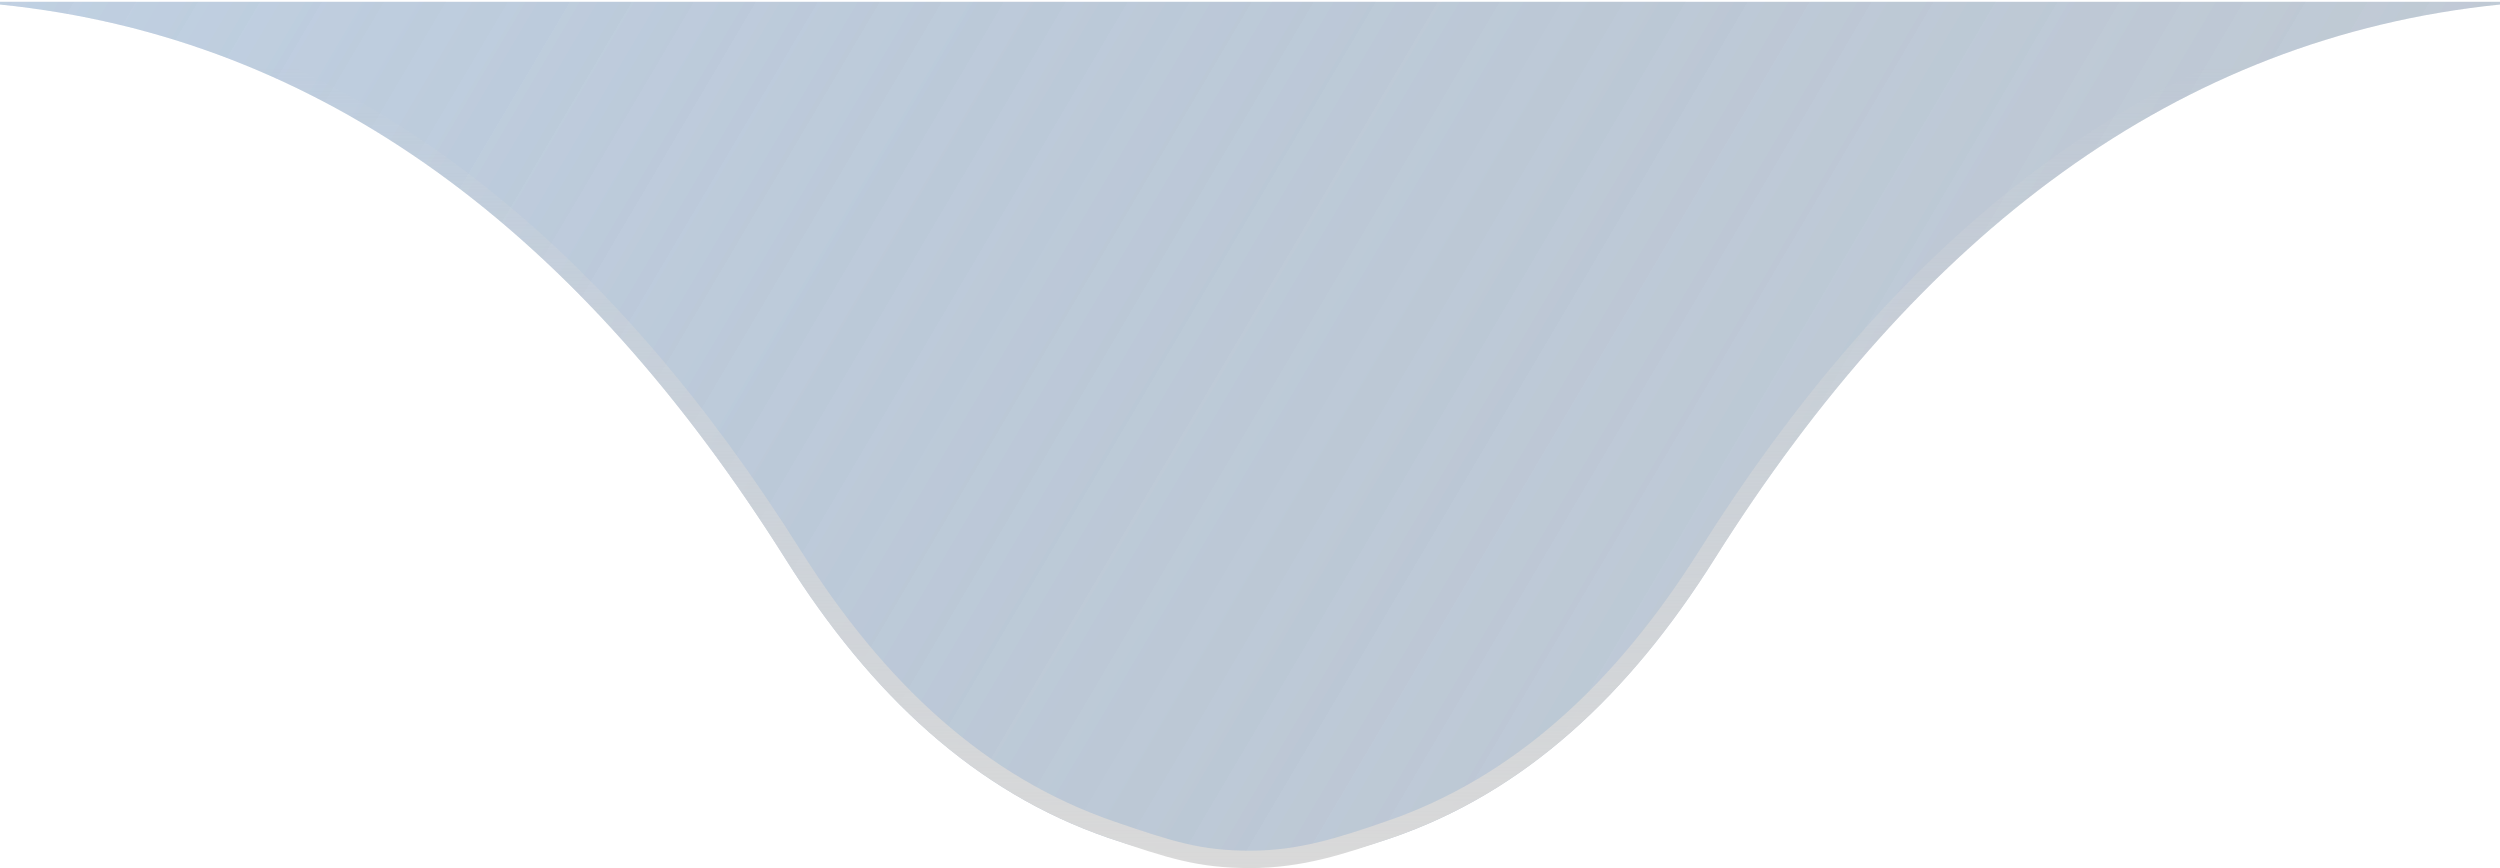
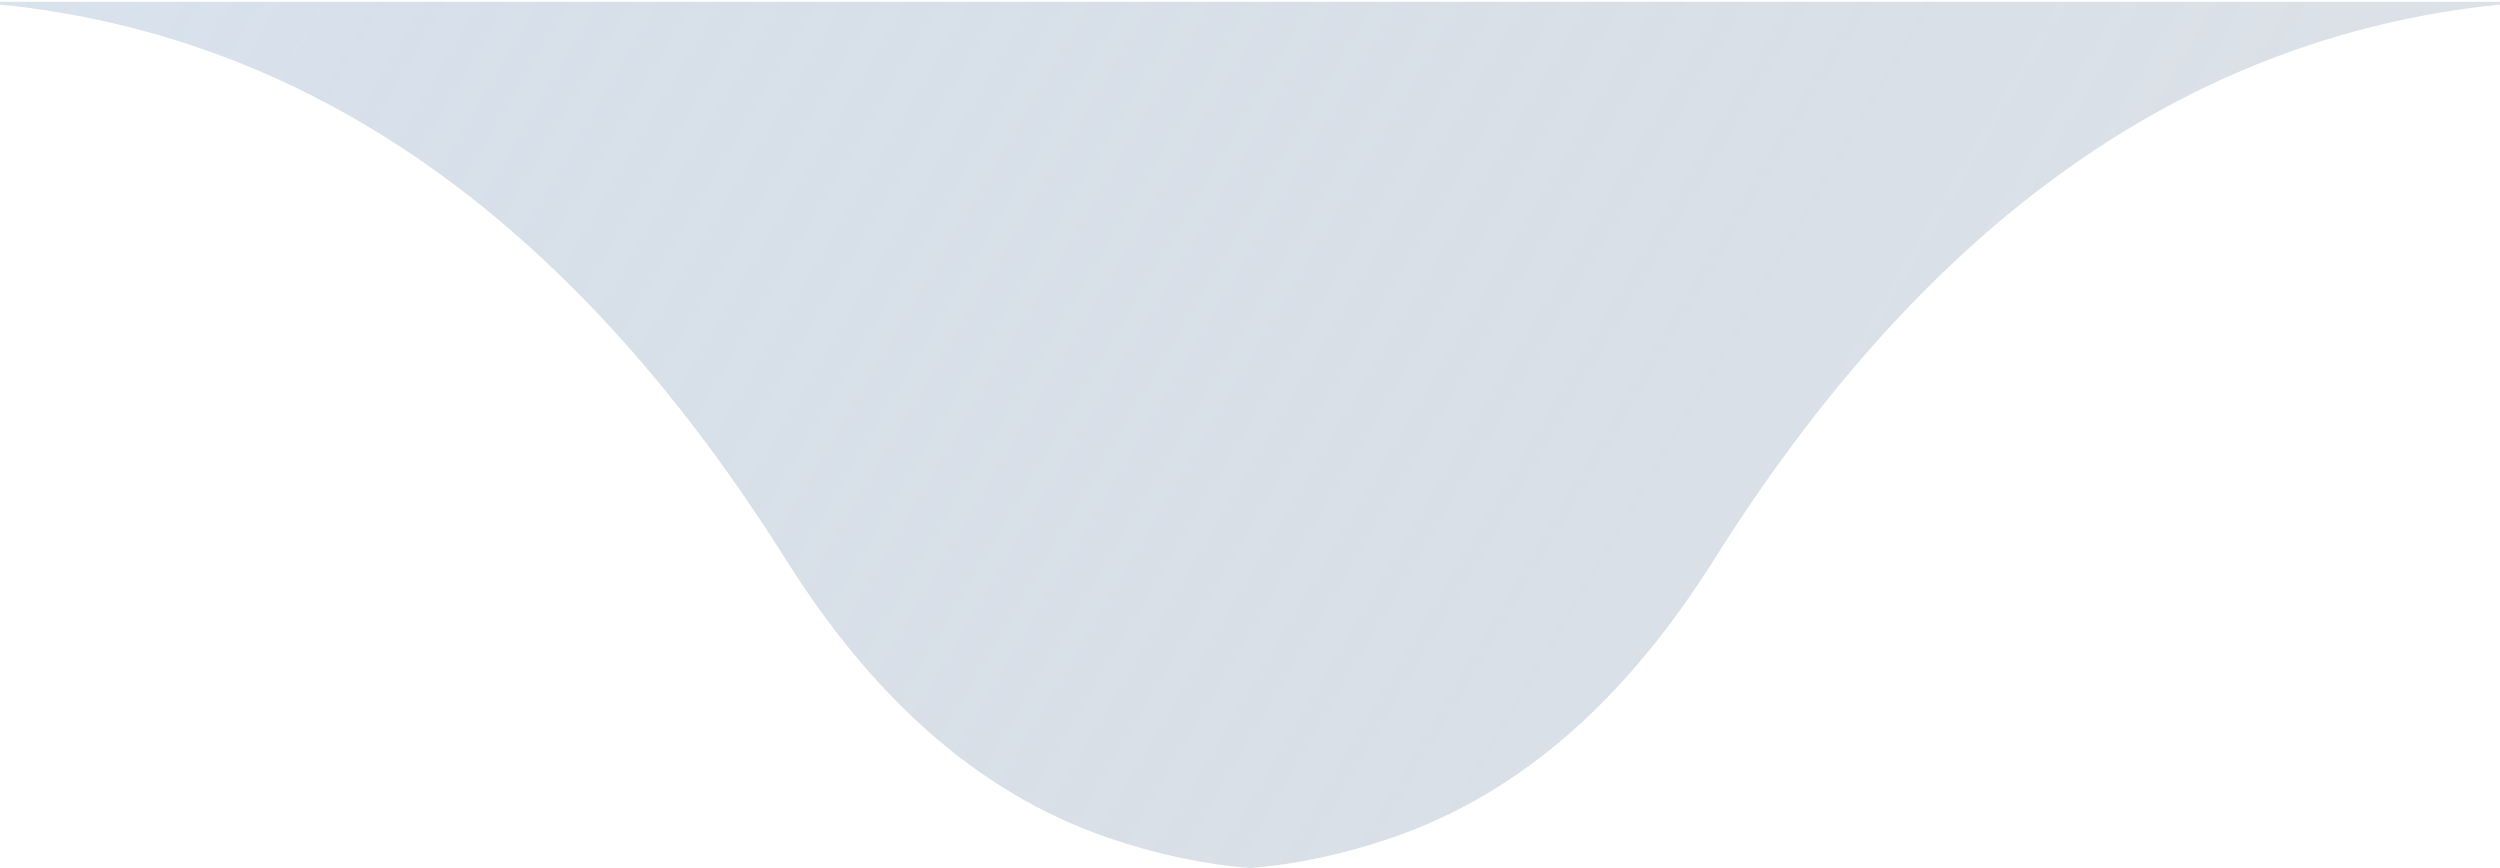
<svg xmlns="http://www.w3.org/2000/svg" width="288" height="100" viewBox="0 0 288 100" fill="none">
  <path fill-rule="evenodd" clip-rule="evenodd" d="M0 0.209V0.522C37.253 4.319 66.882 26.873 90.564 64.507C100.333 80.011 112.348 91.265 127.719 96.533C133.217 98.417 138.66 99.567 144 100C149.34 99.567 154.783 98.417 160.281 96.533C175.652 91.265 187.667 80.011 197.436 64.507C221.118 26.873 250.747 4.319 288 0.522V0.209H144H0Z" fill="url(#paint0_linear_522_292)" fill-opacity="0.5" />
-   <path fill-rule="evenodd" clip-rule="evenodd" d="M0 0.209V0.522C37.253 4.319 66.882 26.873 90.564 64.507C100.333 80.011 112.348 91.265 127.719 96.533C133.217 98.417 138.66 99.567 144 100C149.34 99.567 154.783 98.417 160.281 96.533C175.652 91.265 187.667 80.011 197.436 64.507C221.118 26.873 250.747 4.319 288 0.522V0.209H144H0Z" fill="url(#paint1_linear_522_292)" fill-opacity="0.5" />
-   <path d="M10.999 1.209H277.001C244.423 8.002 218.036 29.894 196.59 63.974C186.901 79.352 175.047 90.416 159.957 95.587L160.281 96.533L159.957 95.587C154.455 97.473 149.815 99 144 99C138.18 99 134.817 97.908 128.043 95.587C112.953 90.416 101.1 79.352 91.41 63.974C69.965 29.894 43.577 8.002 10.999 1.209Z" stroke="url(#paint2_linear_522_292)" stroke-width="2" />
  <defs>
    <linearGradient id="paint0_linear_522_292" x1="-264.1" y1="50.653" x2="411.073" y2="449.278" gradientUnits="userSpaceOnUse">
      <stop stop-color="#C8E2FF" />
      <stop offset="1" stop-color="#092341" stop-opacity="0" />
    </linearGradient>
    <linearGradient id="paint1_linear_522_292" x1="-264.1" y1="50.653" x2="411.073" y2="449.278" gradientUnits="userSpaceOnUse">
      <stop stop-color="#C8E2FF" />
      <stop offset="1" stop-color="#092341" stop-opacity="0" />
    </linearGradient>
    <linearGradient id="paint2_linear_522_292" x1="144" y1="100.197" x2="144" y2="7.376" gradientUnits="userSpaceOnUse">
      <stop stop-color="#D9D9D9" />
      <stop offset="1" stop-color="#D9D9D9" stop-opacity="0" />
    </linearGradient>
  </defs>
</svg>